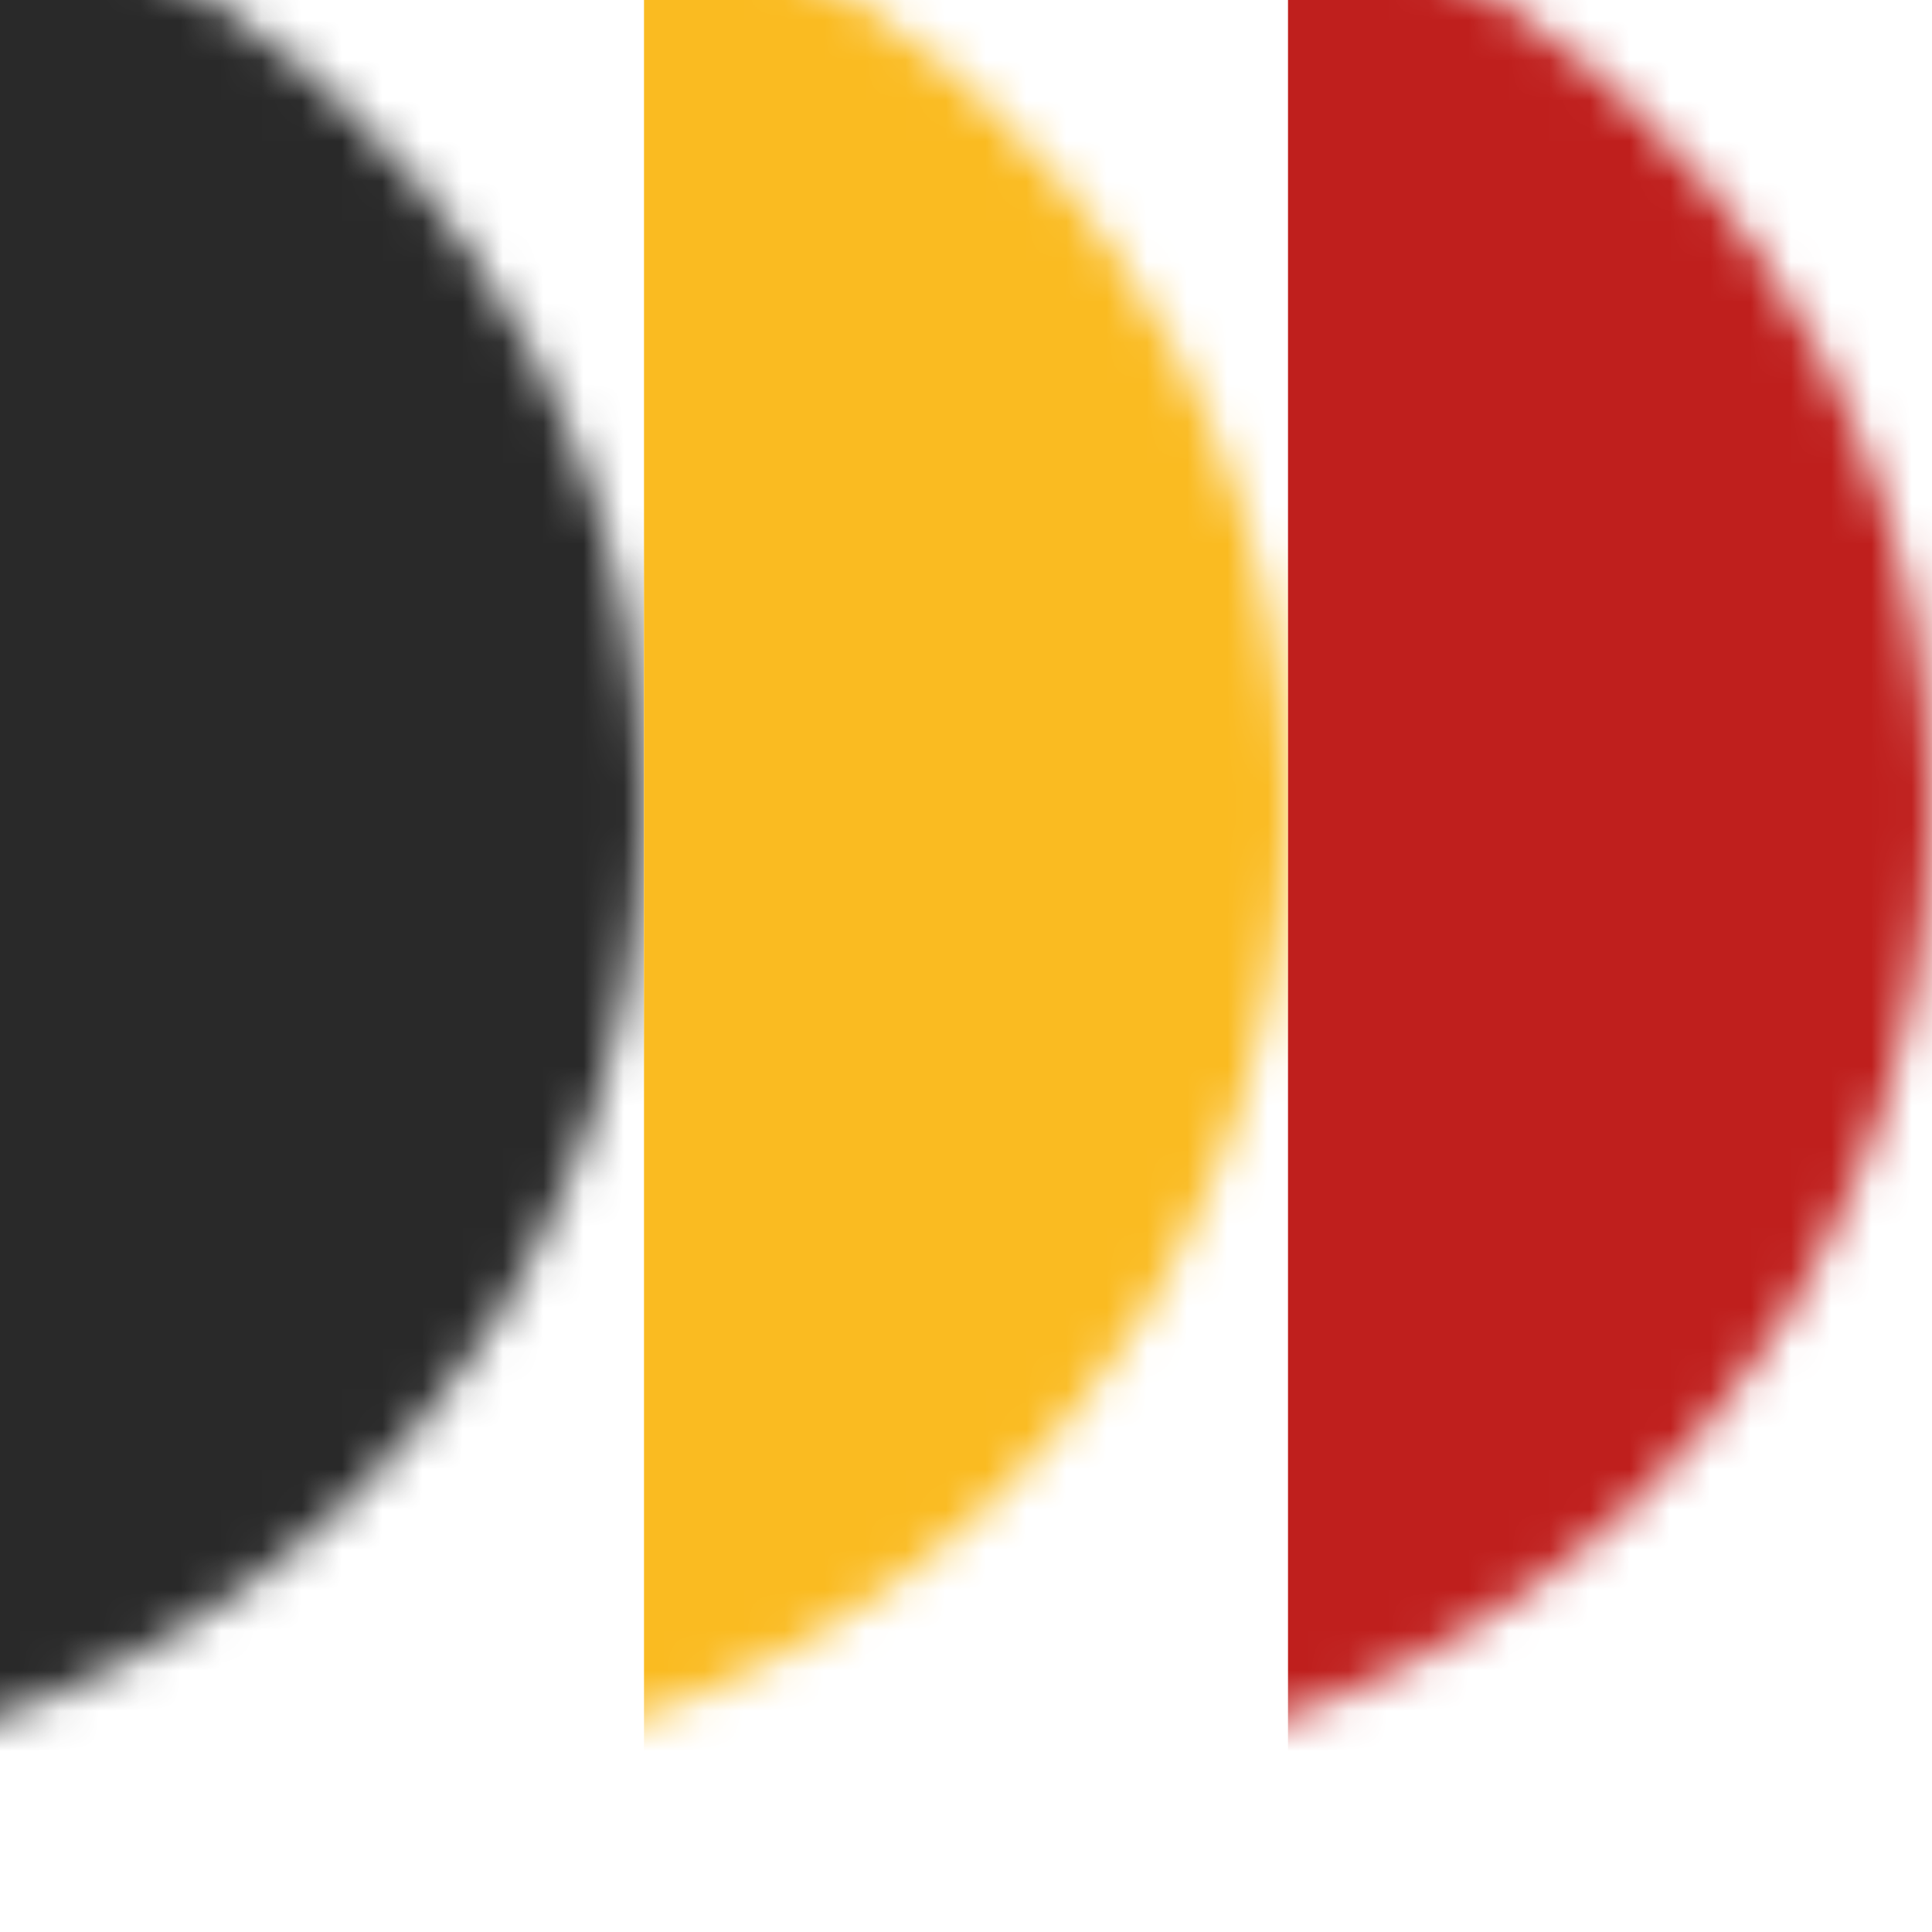
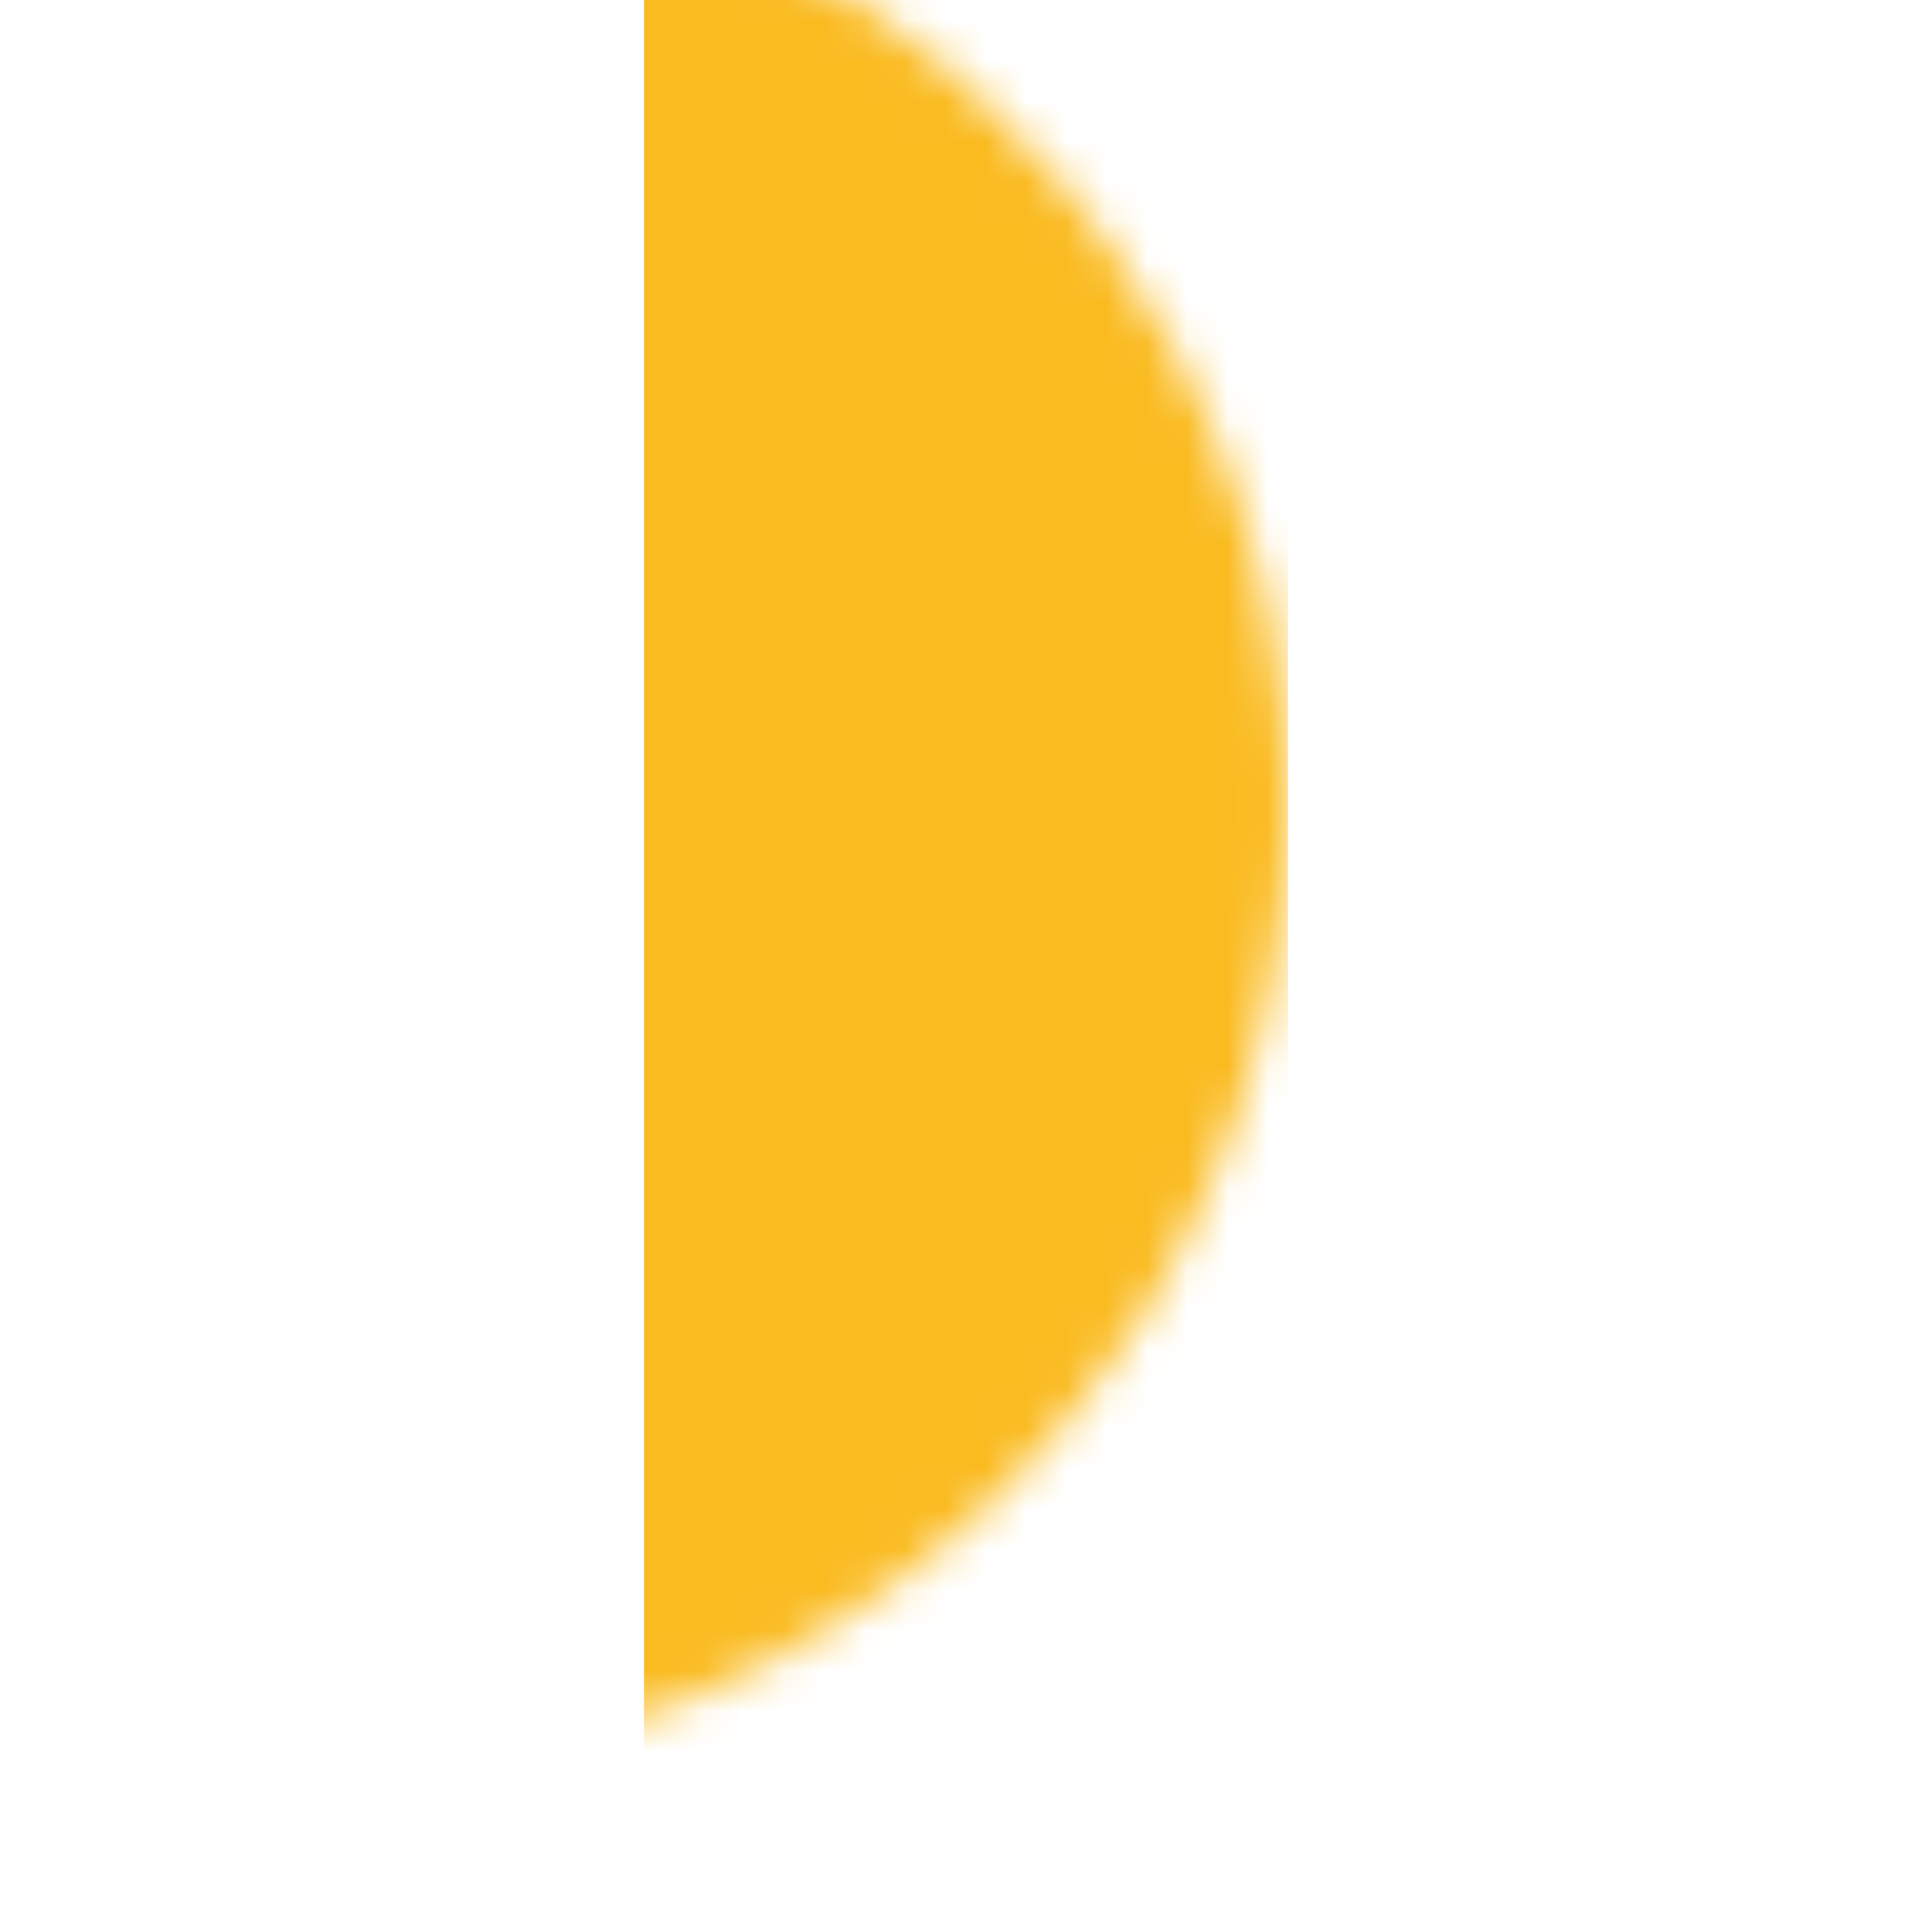
<svg xmlns="http://www.w3.org/2000/svg" xmlns:xlink="http://www.w3.org/1999/xlink" width="48px" height="48px" viewBox="0 0 48 48" version="1.1">
  <title>belgium-icon</title>
  <desc>Created with Sketch.</desc>
  <defs>
    <circle id="path-1" cx="24" cy="24" r="24" />
  </defs>
  <g id="Footer" stroke="none" stroke-width="1" fill="none" fill-rule="evenodd">
    <g id="Footer-$large-range:(1440px-1051px)-Max" transform="translate(-624, -602)">
      <g id="belgium-icon" transform="translate(648, 626) rotate(90) translate(-648, -626) translate(624, 602)">
        <mask id="mask-2" fill="white">
          <use xlink:href="#path-1" />
        </mask>
        <g id="Mask" />
-         <rect id="Rectangle" fill="#BF1F1D" mask="url(#mask-2)" x="-4" y="0" width="56" height="16" />
-         <rect id="Rectangle-Copy-11" fill="#292929" mask="url(#mask-2)" x="-4" y="32" width="56" height="16" />
        <rect id="Rectangle-Copy-14" fill="#FABB21" mask="url(#mask-2)" x="-4" y="16" width="56" height="16" />
      </g>
    </g>
  </g>
</svg>